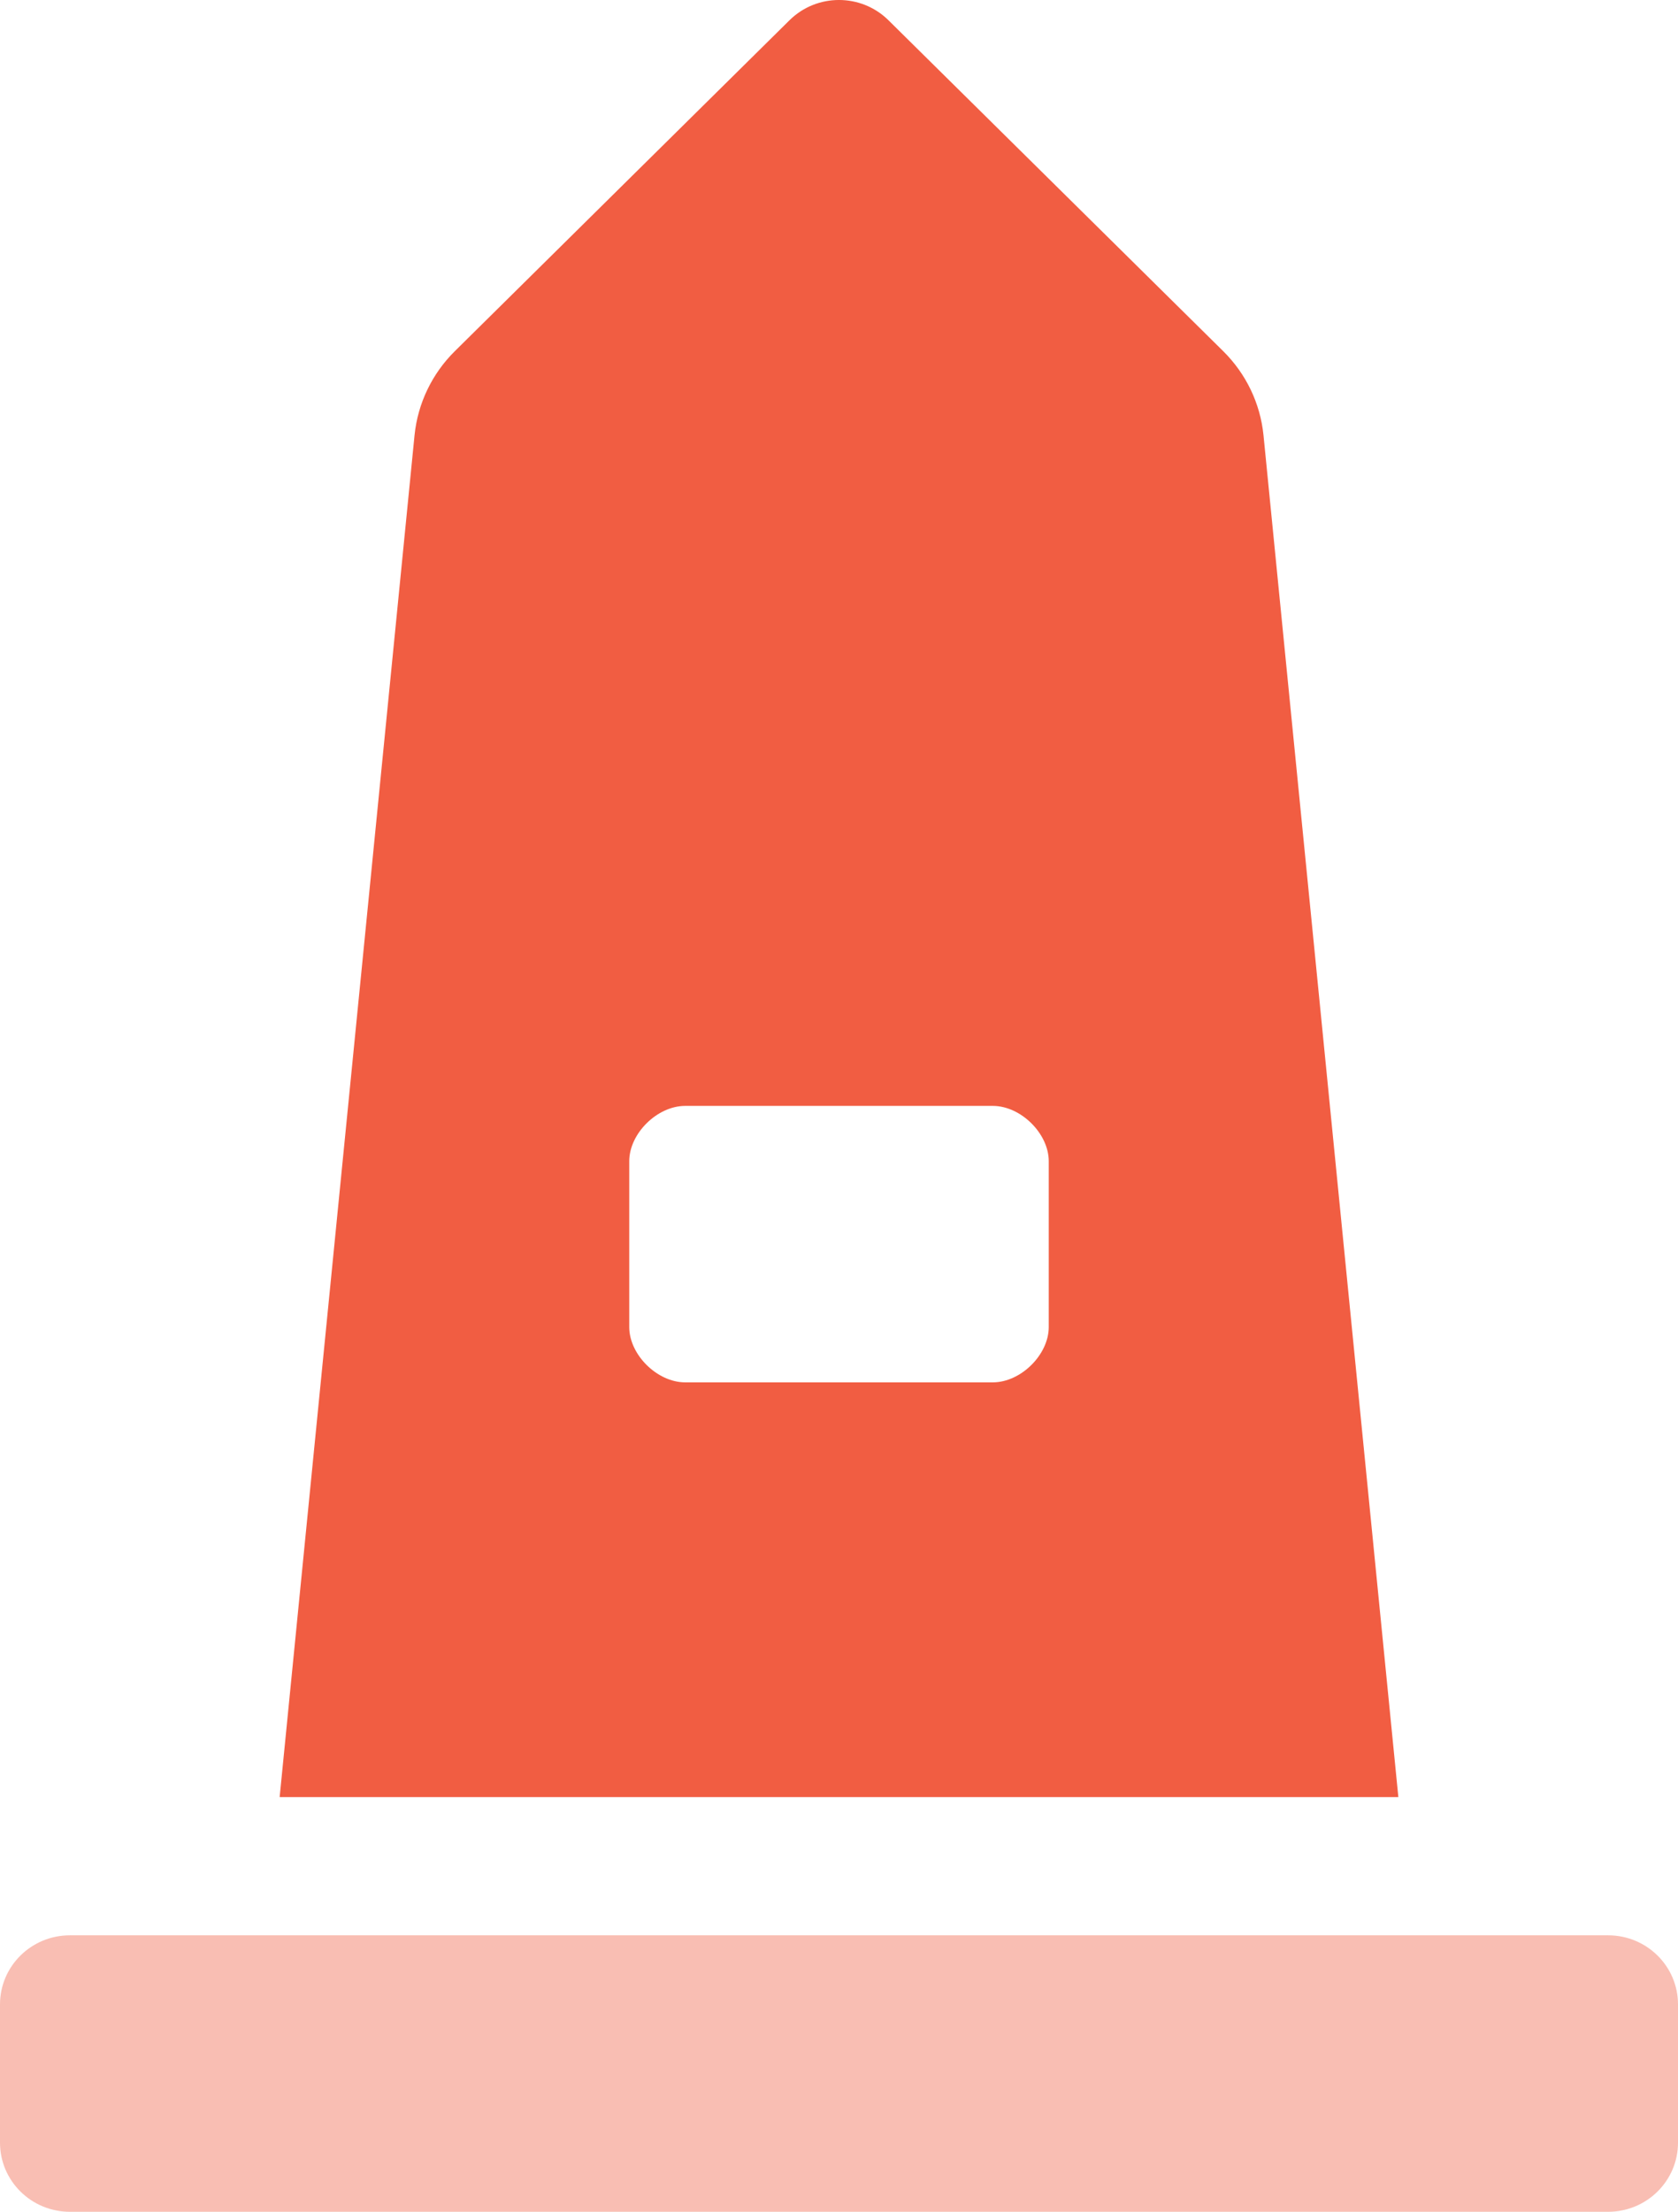
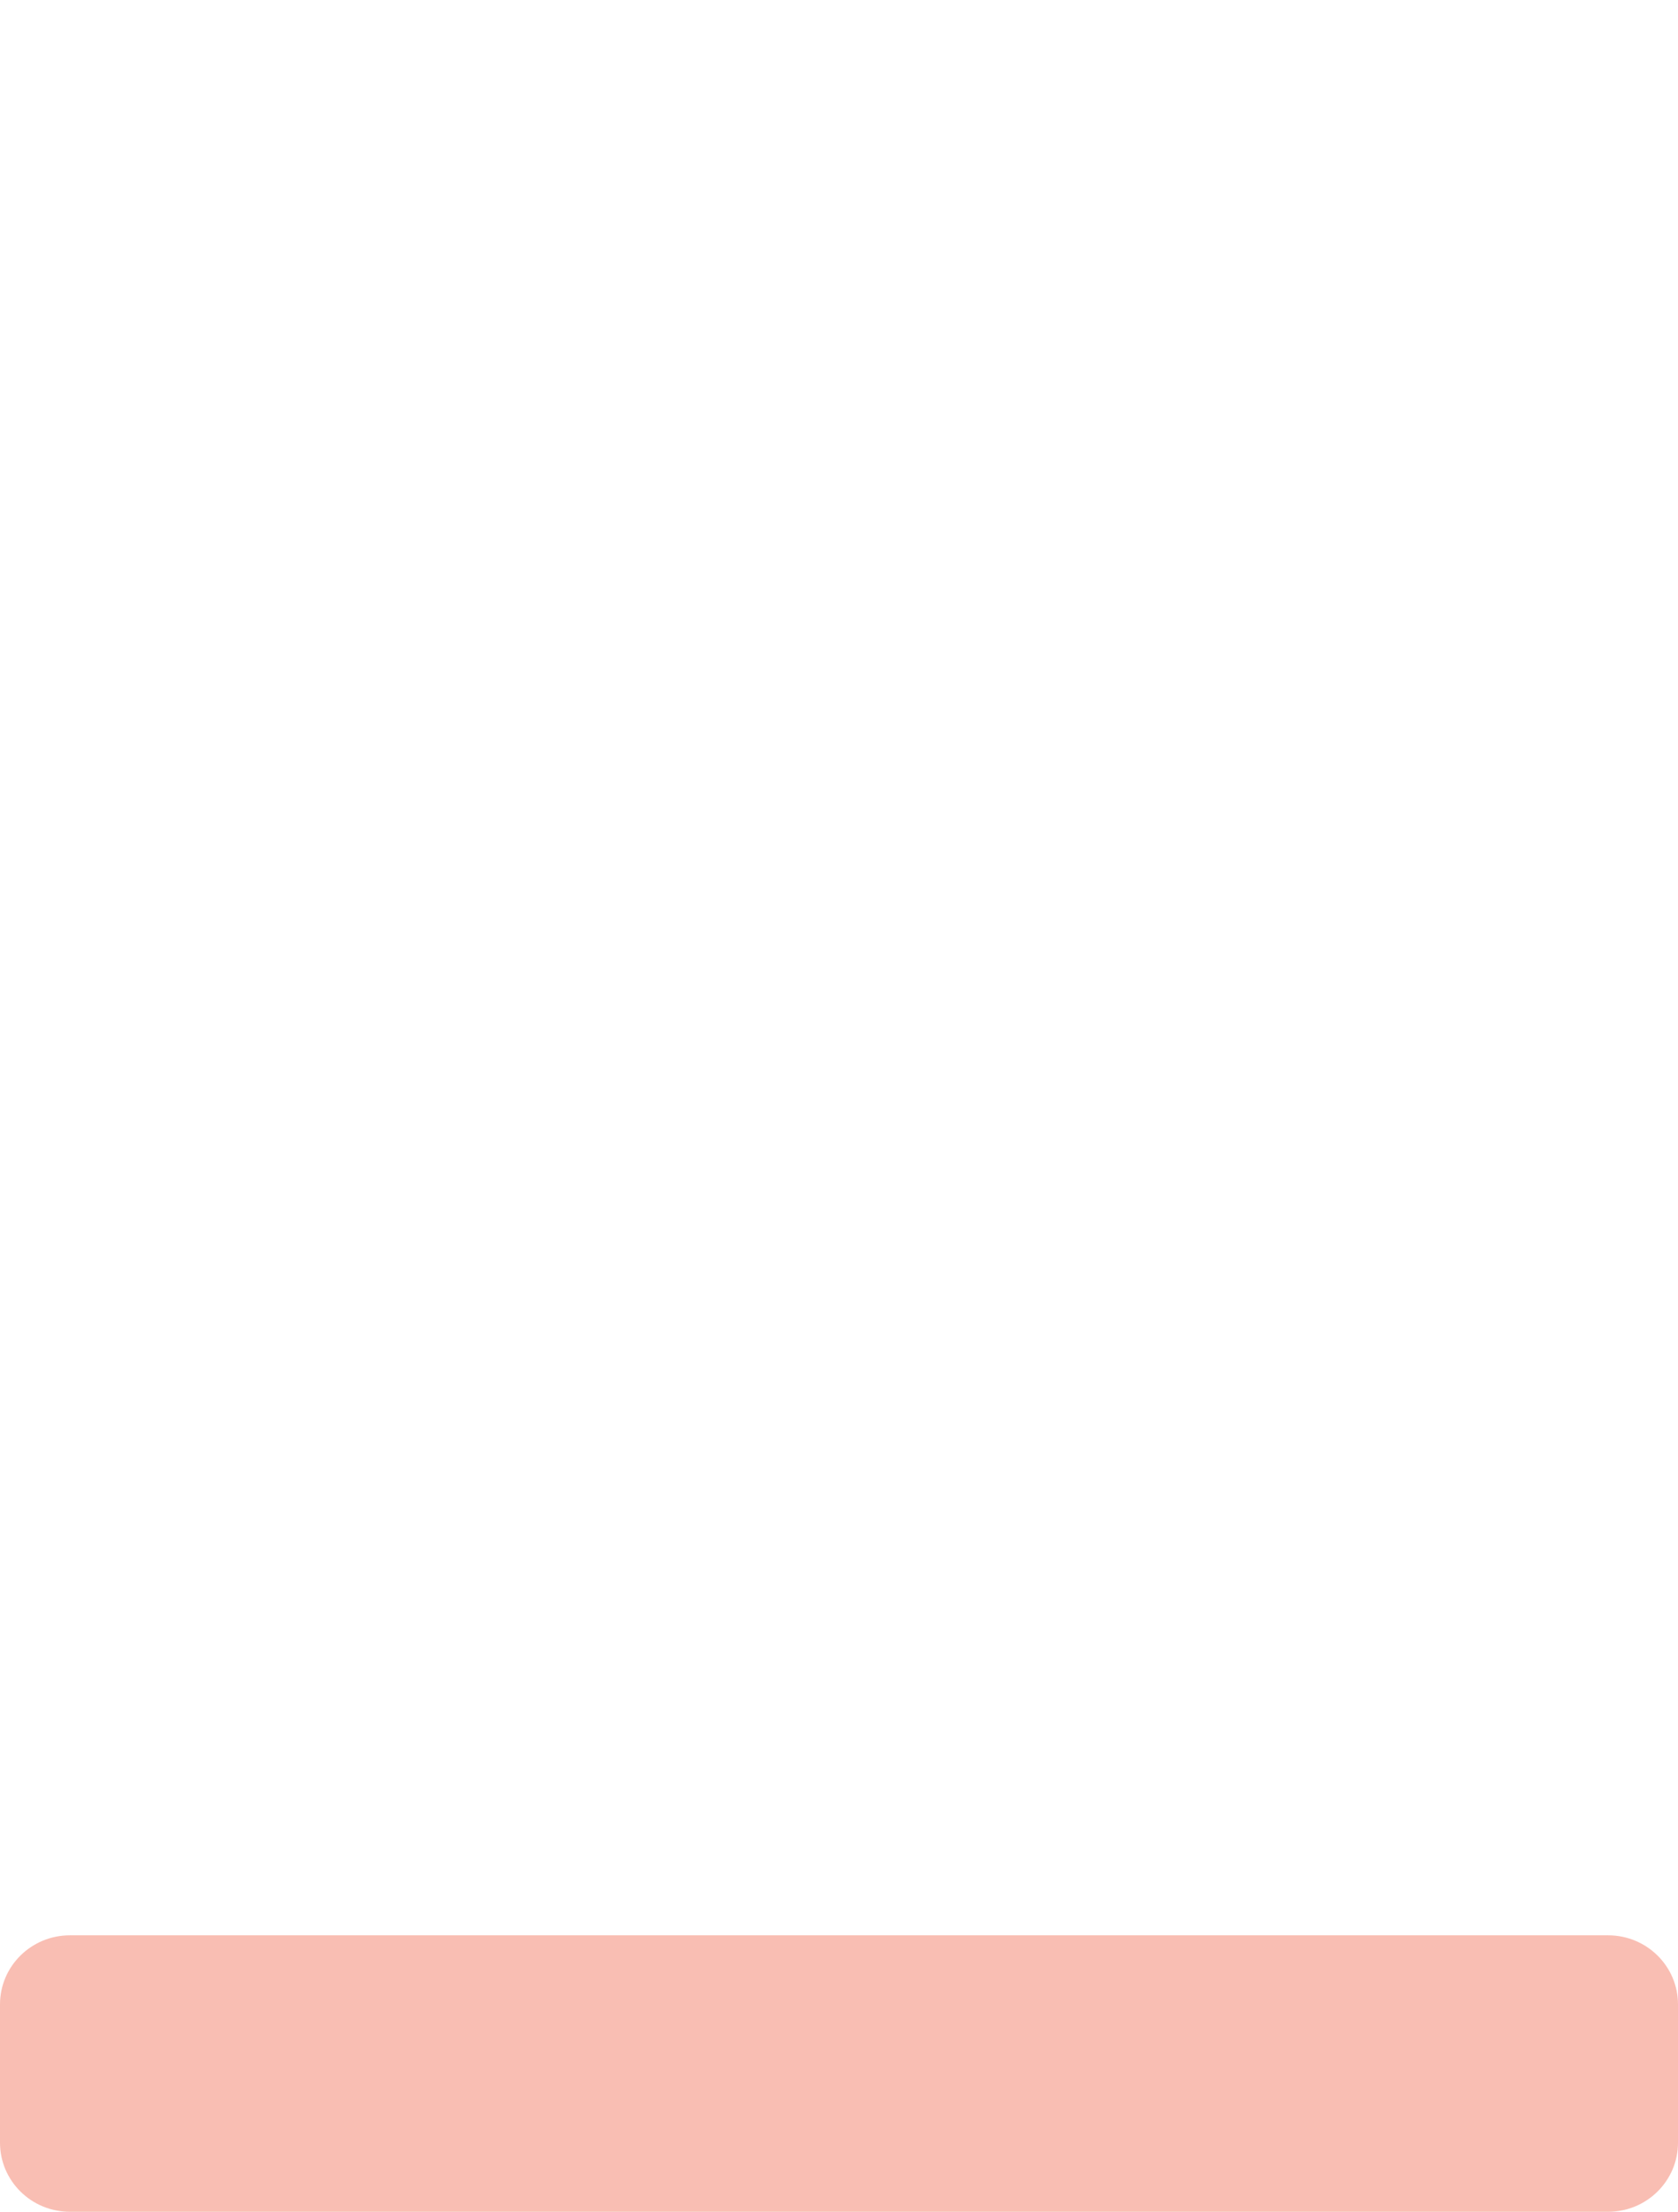
<svg xmlns="http://www.w3.org/2000/svg" width="41px" height="54px" viewBox="0 0 41 54" version="1.1">
  <title>Znamenitosti_Icon</title>
  <desc>Created with Sketch.</desc>
  <g id="E-vodic_NOVO" stroke="none" stroke-width="1" fill="none" fill-rule="evenodd">
    <g id="E-Vodič-Promo-02" transform="translate(-168, -297)" fill="#F15D42" fill-rule="nonzero">
      <g id="Znamenitosti_Icon" transform="translate(168, 297)">
        <path d="M39.292,47.25 L1.708,47.25 C0.764,47.25 0,48.005 0,48.937 L0,52.312 C0,53.245 0.764,54 1.708,54 L39.292,54 C40.236,54 41,53.245 41,52.312 L41,48.937 C41,48.005 40.236,47.25 39.292,47.25 Z" id="Path" opacity="0.399" />
-         <path d="M19.291,0.494 C19.959,-0.165 21.04,-0.165 21.708,0.494 L21.708,0.494 L29.888,8.574 C30.446,9.125 30.794,9.85 30.872,10.625 L30.872,10.625 L34.167,43.875 L6.833,43.875 L10.129,10.625 C10.208,9.85 10.555,9.125 11.113,8.574 L11.113,8.574 Z M24.258,27 L16.742,27 C16.058,27 15.375,27.675 15.375,28.35 L15.375,28.35 L15.375,32.4 C15.375,33.075 16.058,33.75 16.742,33.75 L16.742,33.75 L24.258,33.75 C24.942,33.75 25.625,33.075 25.625,32.4 L25.625,32.4 L25.625,28.35 C25.625,27.675 24.942,27 24.258,27 L24.258,27 Z" id="Combined-Shape" />
      </g>
    </g>
  </g>
</svg>